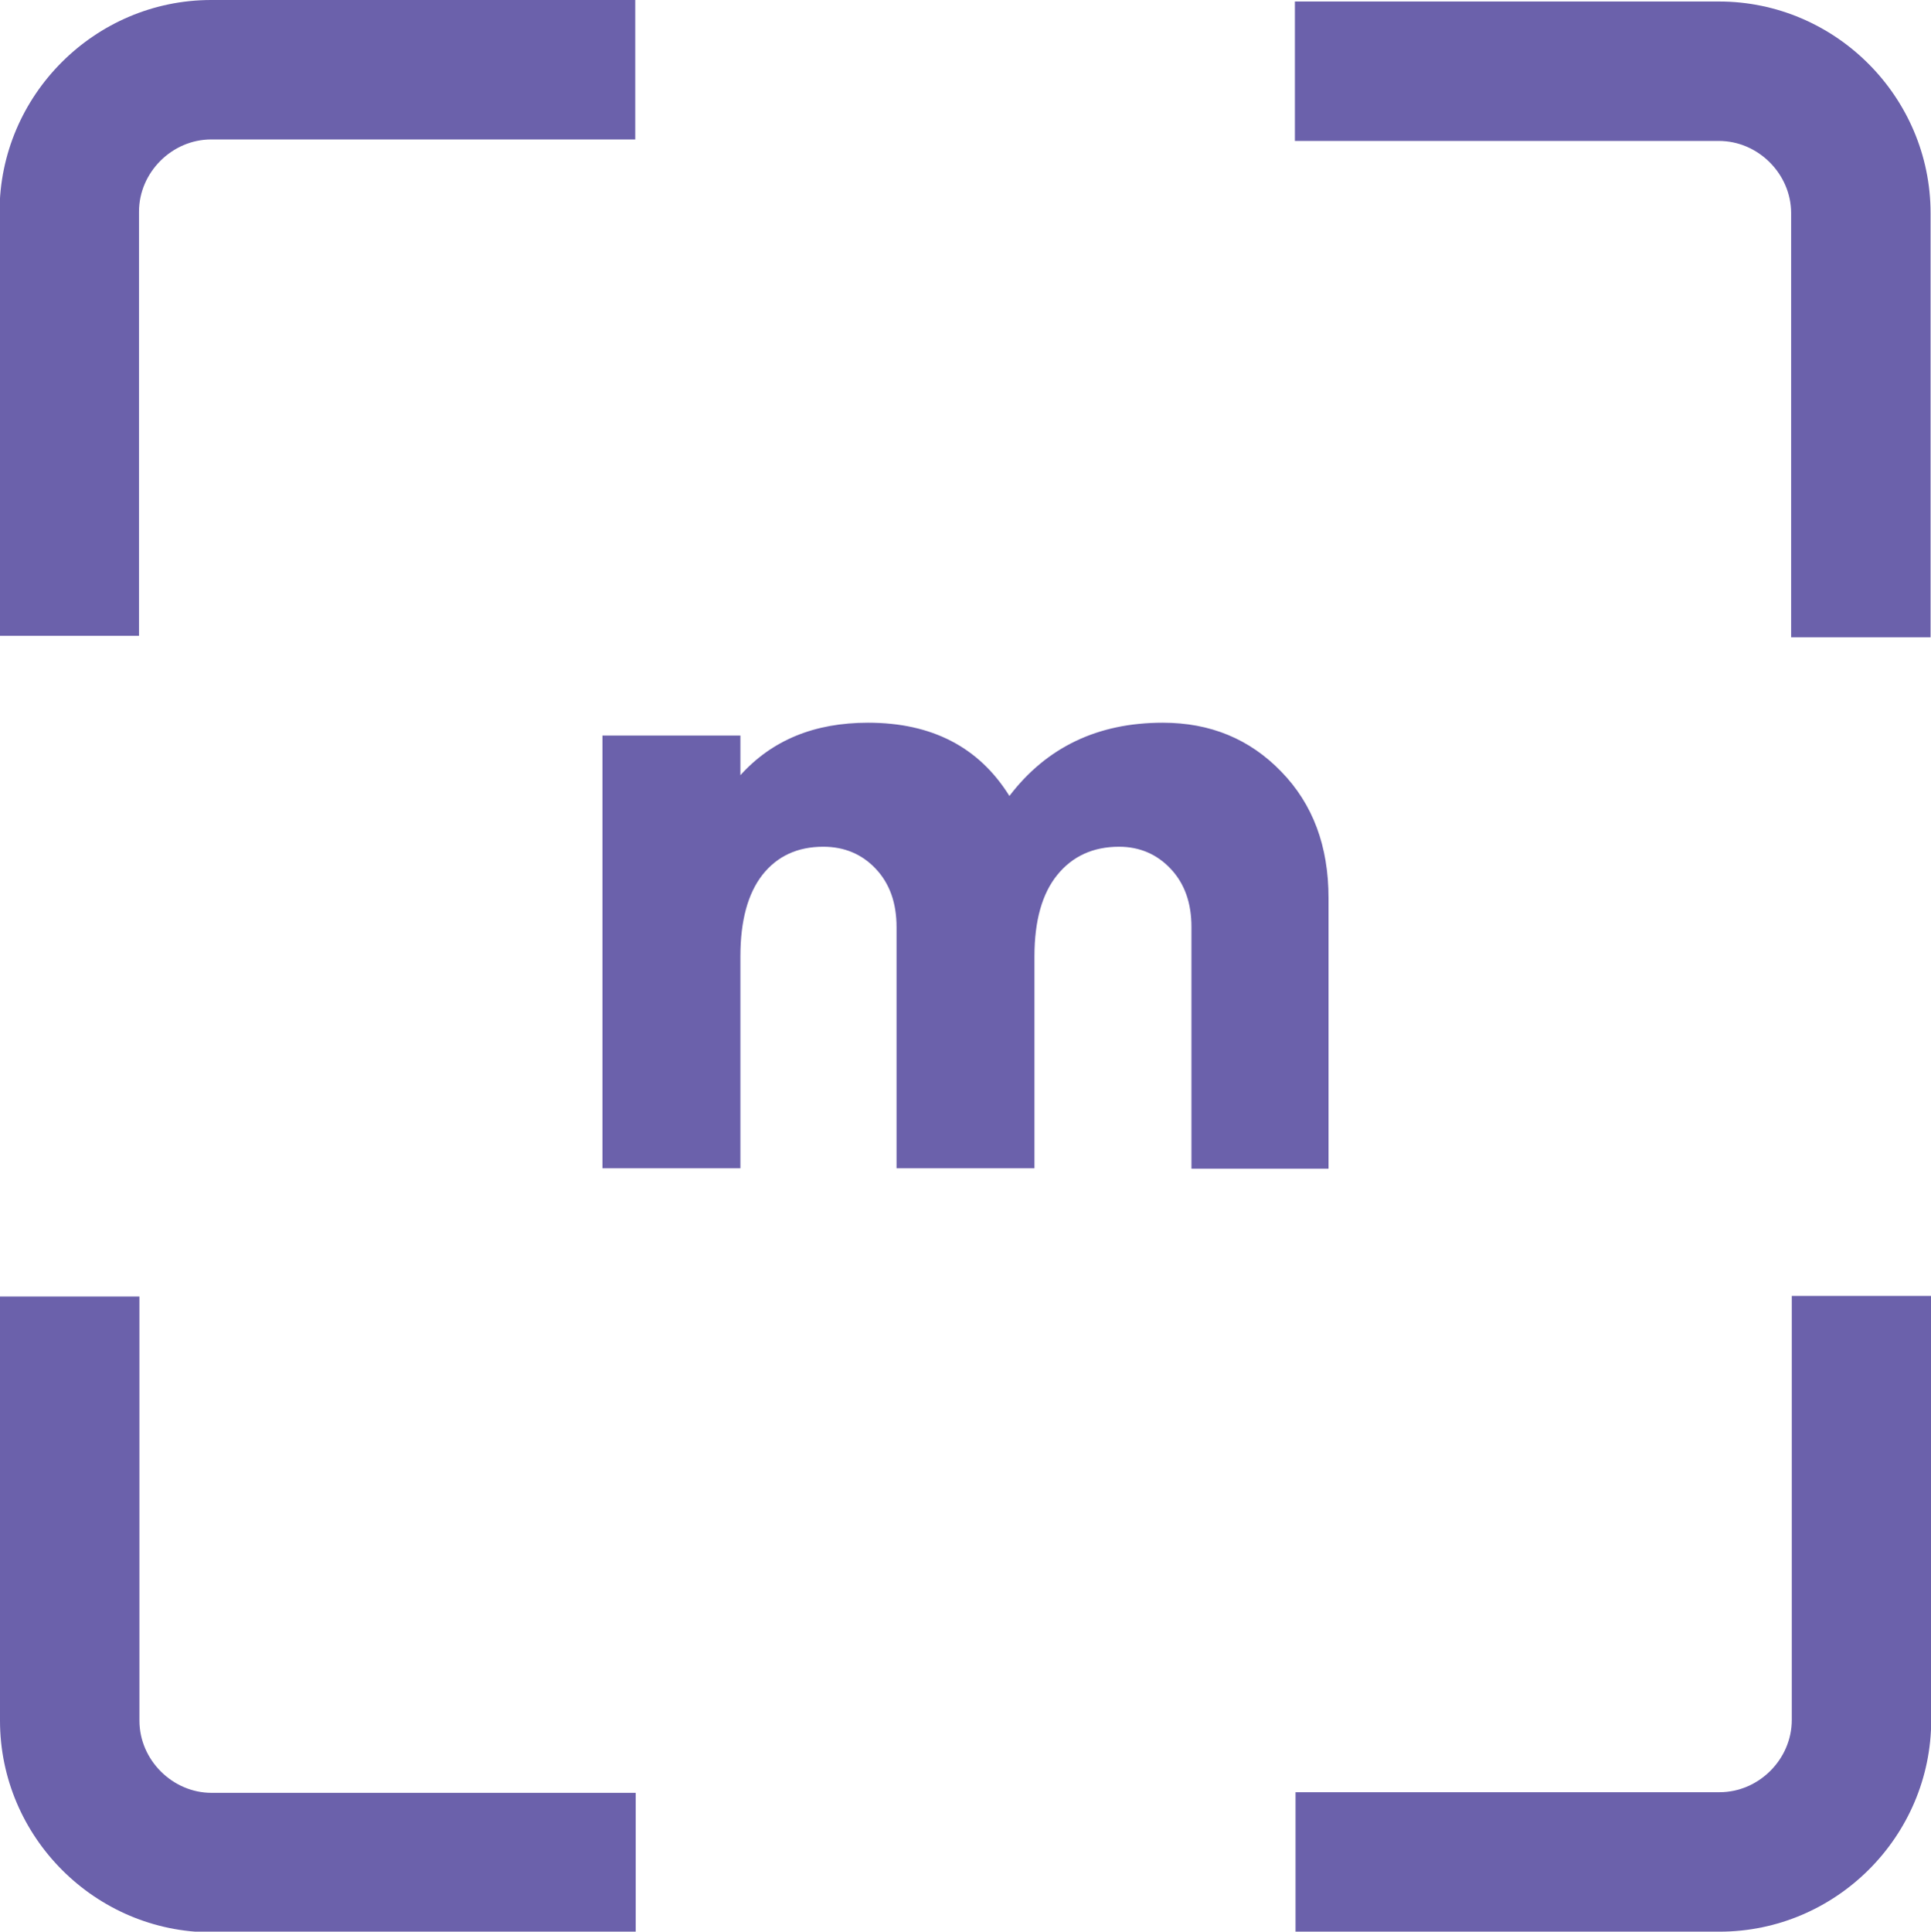
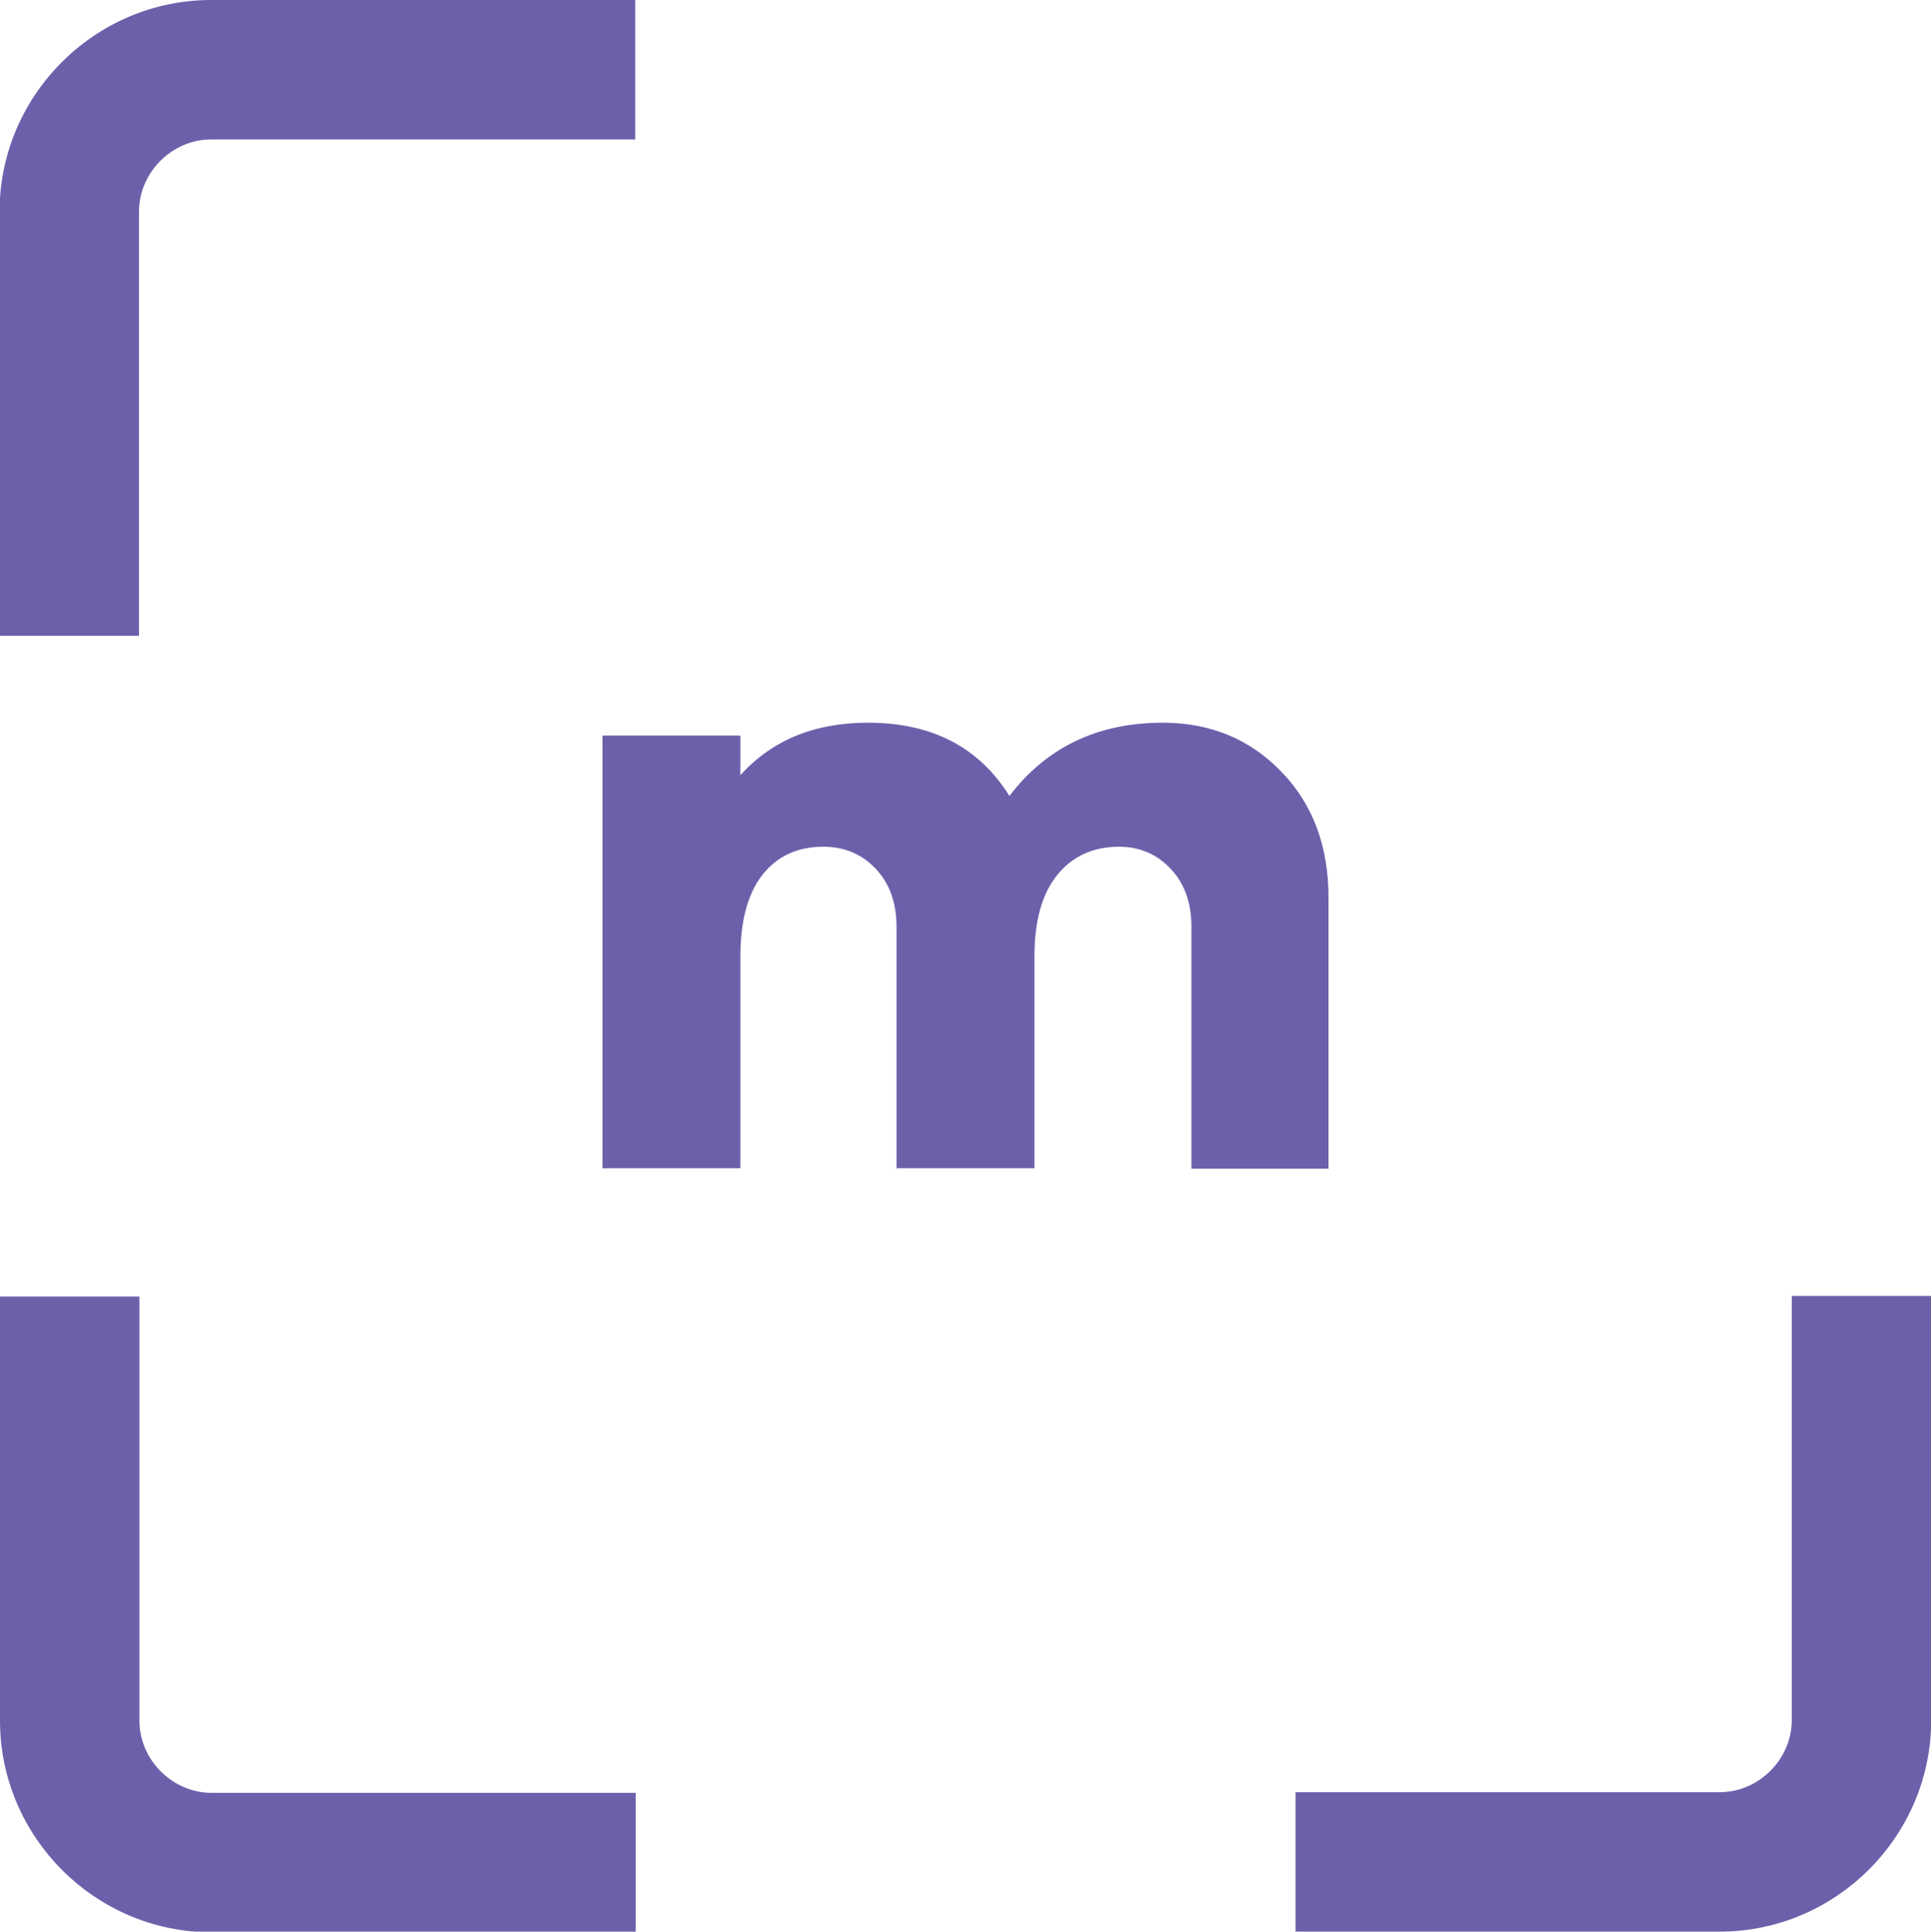
<svg xmlns="http://www.w3.org/2000/svg" version="1.1" id="Layer_1" x="0px" y="0px" viewBox="0 0 90.16 90.18" style="enable-background:new 0 0 90.16 90.18;" xml:space="preserve">
  <style type="text/css">
	.st0{fill:#6B61AB;}
</style>
  <g>
    <g id="XMLID_131_">
      <path id="XMLID_132_" class="st0" d="M59.82,36.02c1.48,1.52,2.21,3.48,2.21,5.9v12.64h-6.4V43.28c0-1.13-0.32-2.03-0.97-2.72    c-0.64-0.68-1.45-1.03-2.41-1.03c-1.21,0-2.17,0.44-2.88,1.31c-0.71,0.87-1.07,2.14-1.07,3.8v9.9h-6.44V43.28    c0-1.13-0.32-2.03-0.97-2.72c-0.64-0.68-1.46-1.03-2.45-1.03c-1.21,0-2.15,0.44-2.84,1.31c-0.68,0.87-1.03,2.14-1.03,3.8v9.9    h-6.44v-20.2h6.44v1.85c1.48-1.64,3.46-2.45,5.96-2.45c2.98,0,5.18,1.14,6.6,3.42c1.74-2.28,4.13-3.42,7.16-3.42    C56.51,33.74,58.35,34.5,59.82,36.02z" />
    </g>
    <path id="XMLID_130_" class="st0" d="M6.49,9.88c0-1.83,1.54-3.37,3.37-3.37h19.8V0H9.86C4.43,0-0.02,4.45-0.02,9.88v19.8h6.51   V9.88z" />
    <path id="XMLID_129_" class="st0" d="M83.66,80.3c0,1.83-1.54,3.37-3.37,3.37h-19.8v6.51h19.8c5.43,0,9.88-4.45,9.88-9.88V60.5   h-6.51V80.3z" />
-     <path id="XMLID_128_" class="st0" d="M80.26,6.58c1.83,0,3.37,1.54,3.37,3.37v19.8h6.51V9.95c0-5.43-4.45-9.88-9.88-9.88h-19.8   v6.51H80.26z" />
    <path id="XMLID_127_" class="st0" d="M9.88,83.7c-1.83,0-3.37-1.54-3.37-3.37v-19.8H0v19.8c0,5.43,4.45,9.88,9.88,9.88h19.8V83.7   H9.88z" />
  </g>
</svg>